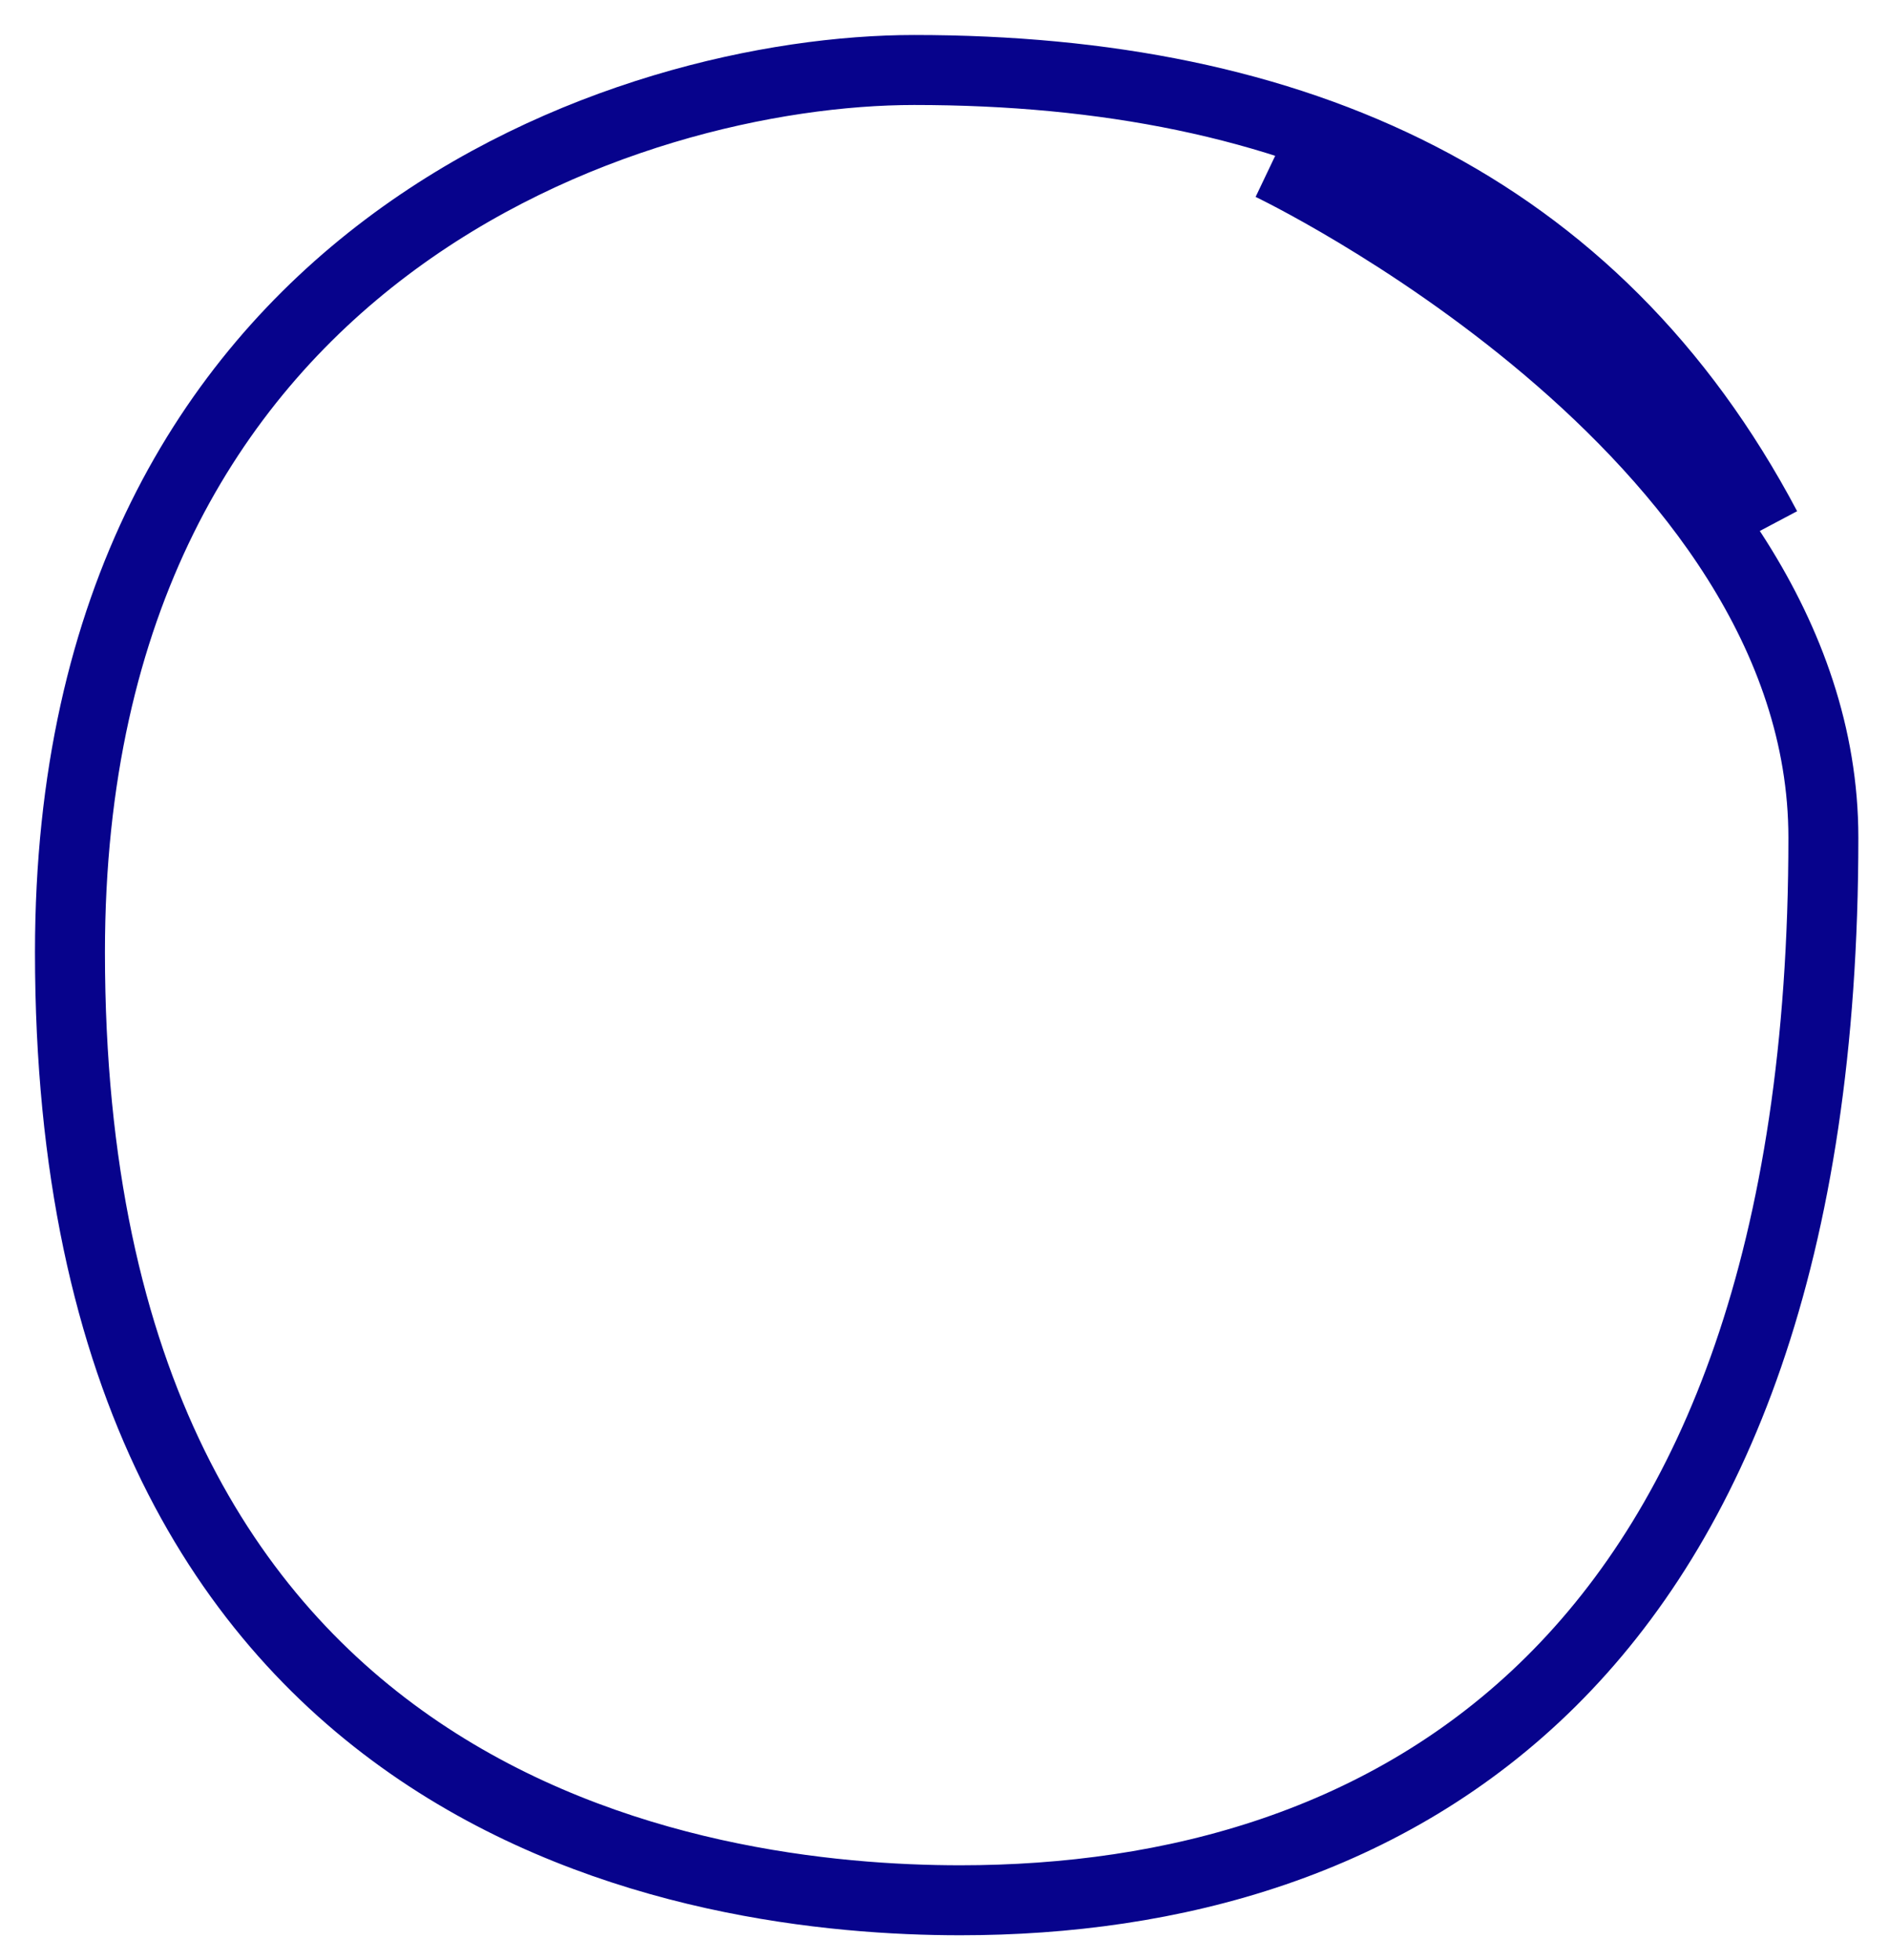
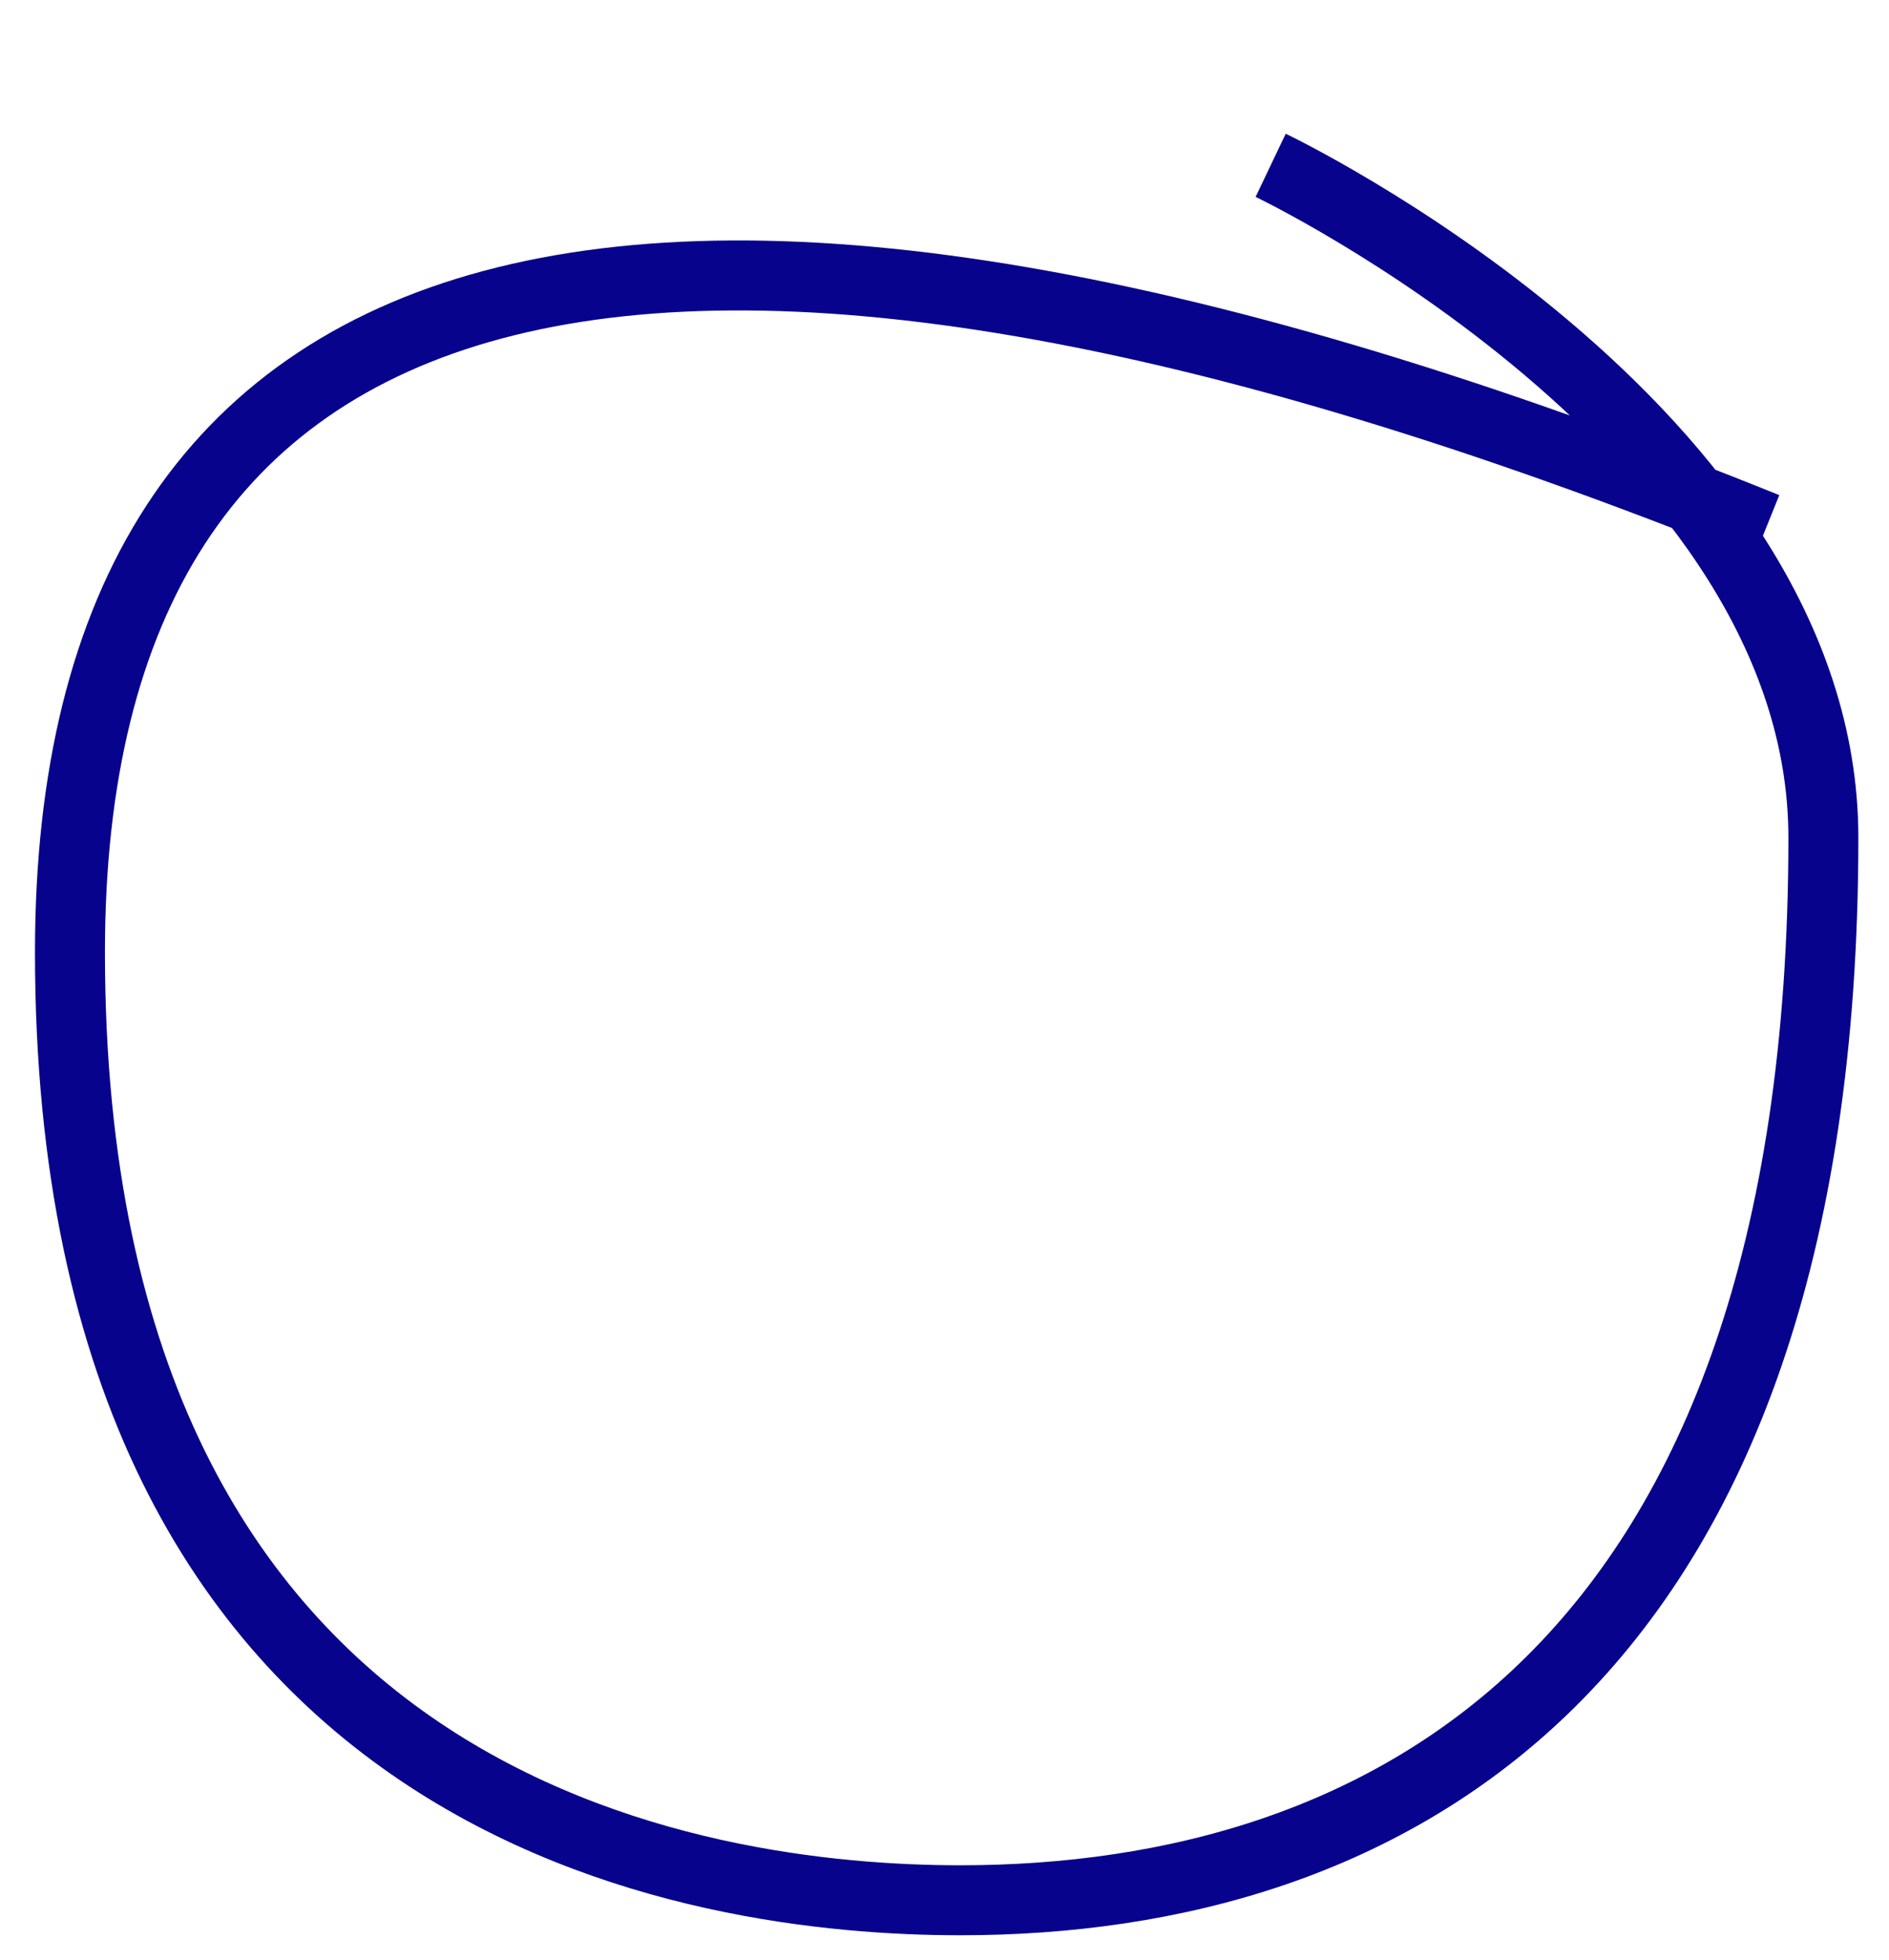
<svg xmlns="http://www.w3.org/2000/svg" fill="none" height="100%" overflow="visible" preserveAspectRatio="none" style="display: block;" viewBox="0 0 27 28" width="100%">
-   <path d="M25.245 7.538C22.793 2.907 18.528 1 13.067 1C9.038 1 1 3.56 1 13.605C1 25.986 10.079 27.151 13.726 27.151C19.786 27.151 26.062 23.883 26.062 11.969C26.062 6.129 18.162 2.362 18.162 2.362" id="Vector 41" stroke="#07038C" />
+   <path d="M25.245 7.538C9.038 1 1 3.56 1 13.605C1 25.986 10.079 27.151 13.726 27.151C19.786 27.151 26.062 23.883 26.062 11.969C26.062 6.129 18.162 2.362 18.162 2.362" id="Vector 41" stroke="#07038C" />
</svg>